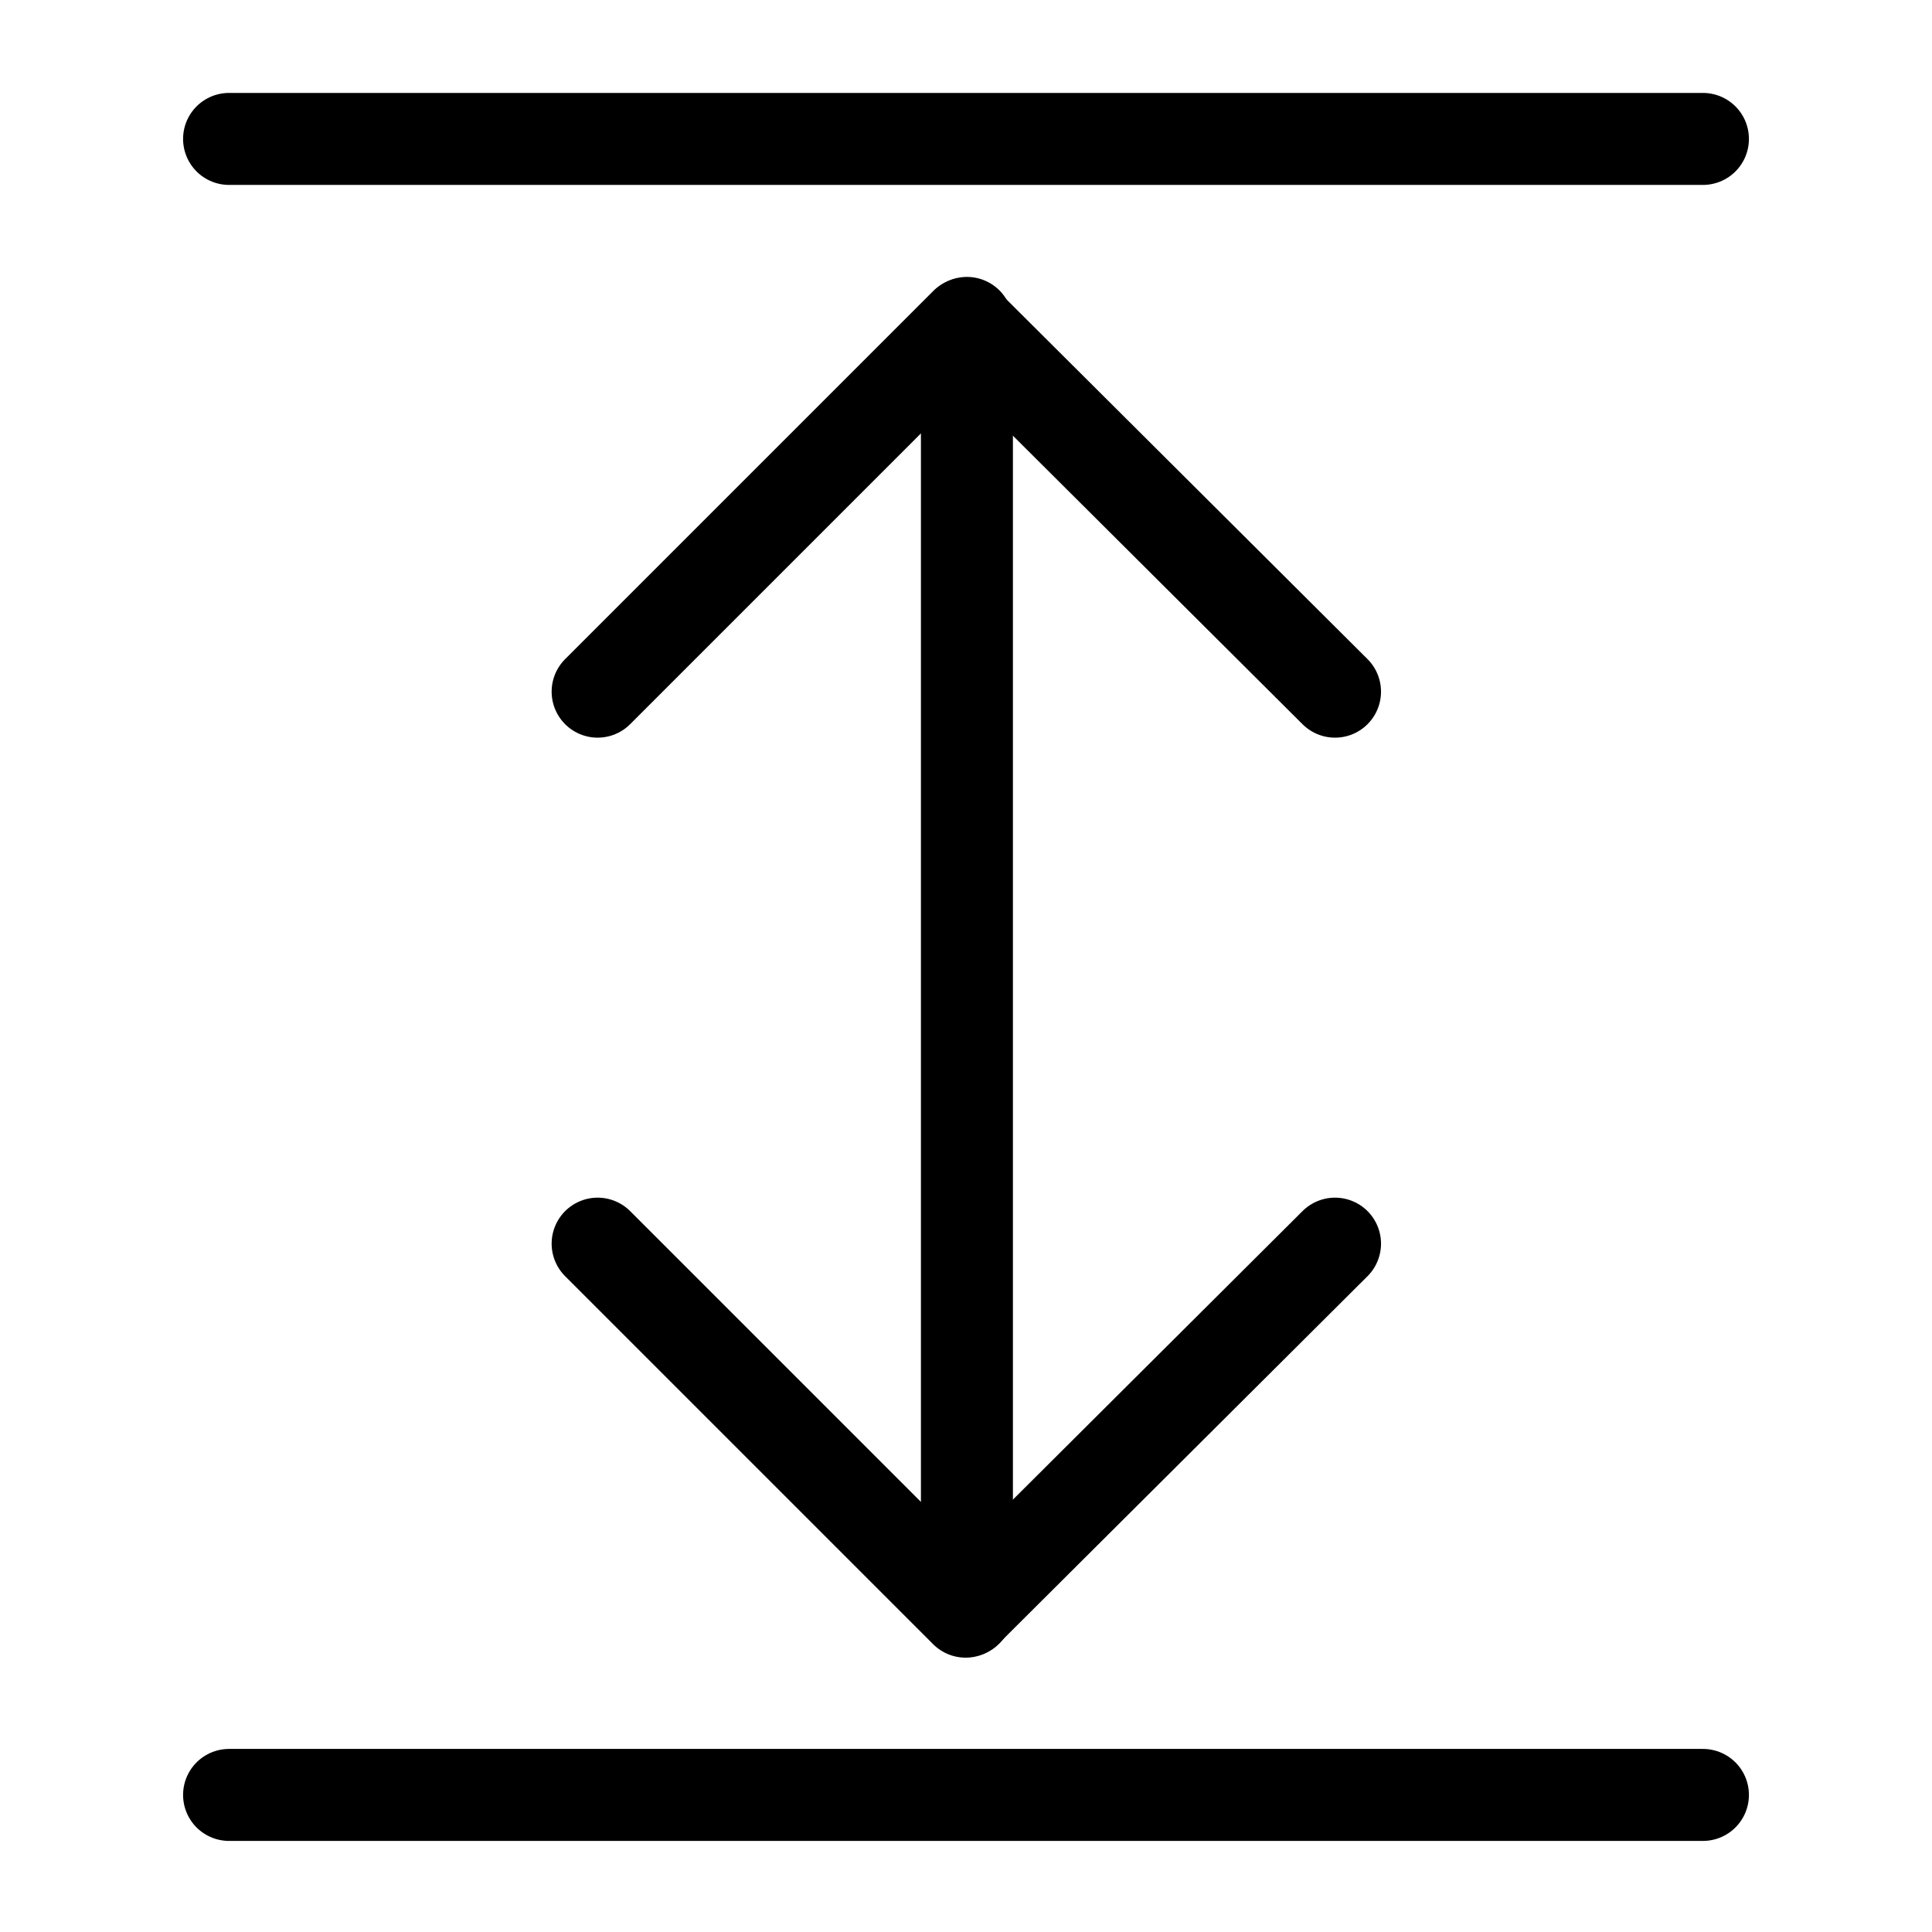
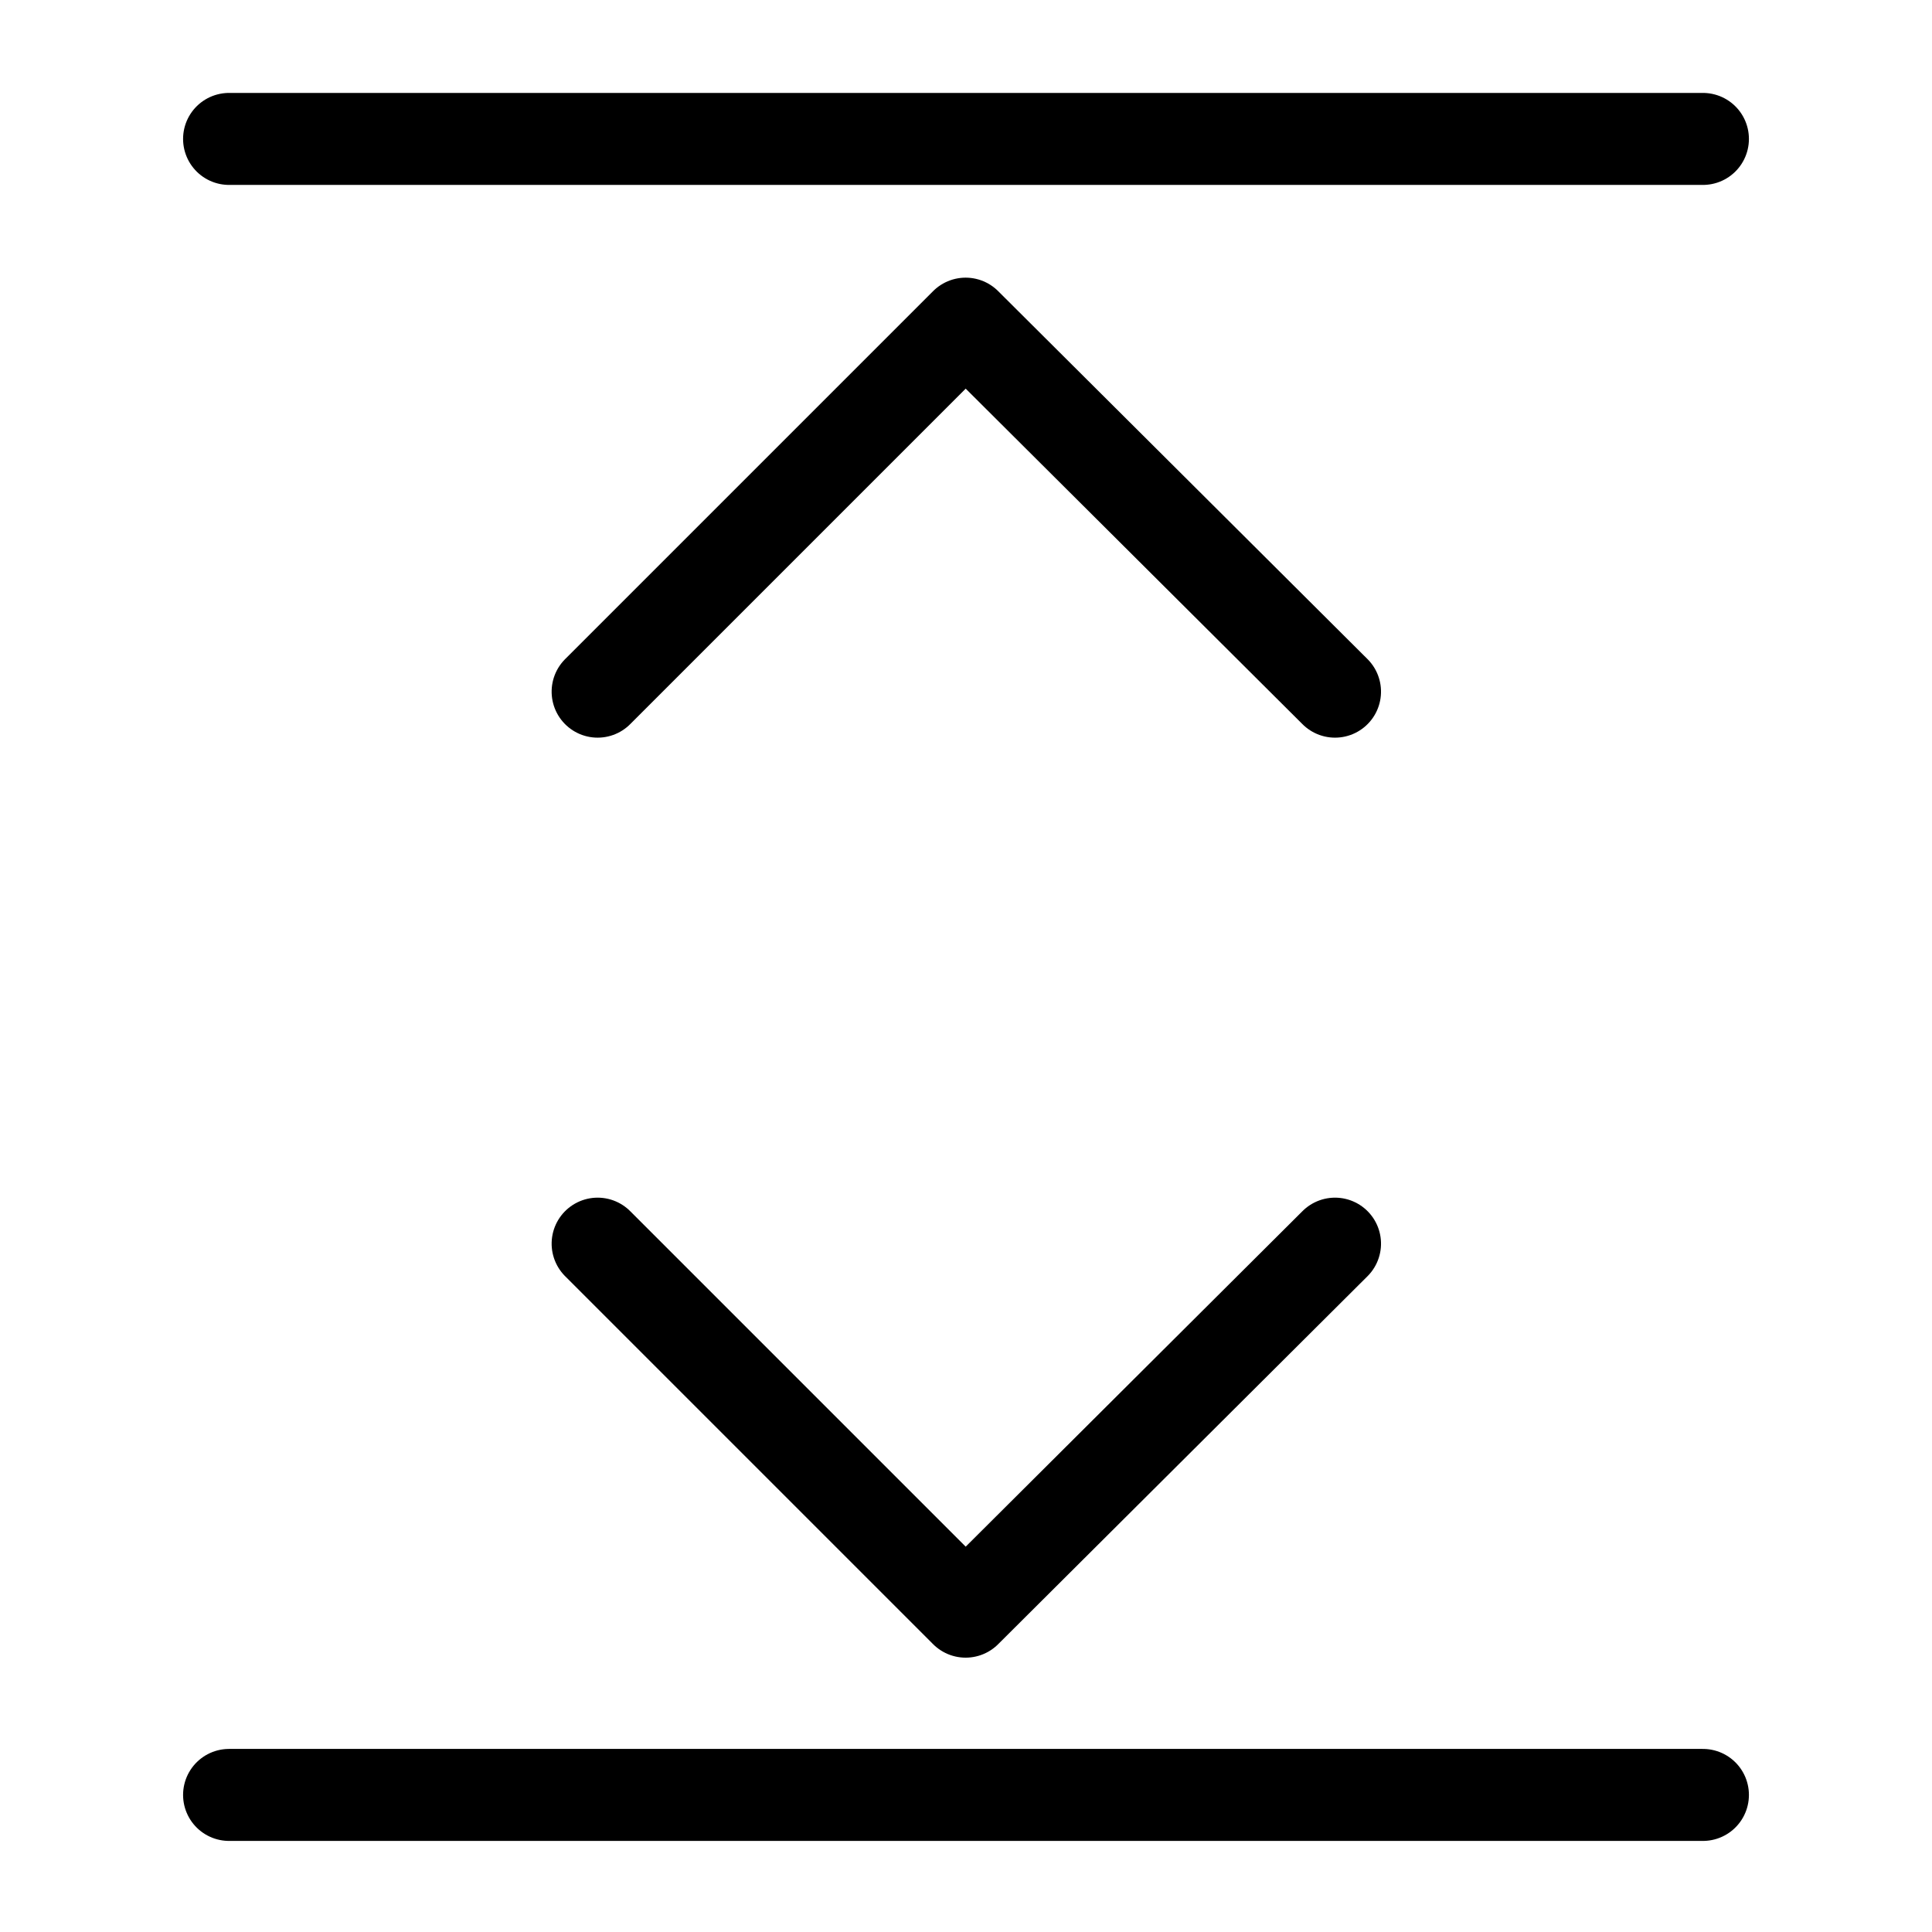
<svg xmlns="http://www.w3.org/2000/svg" width="800px" height="800px" viewBox="0 0 21 21">
  <g fill="none" fill-rule="evenodd" stroke="#000000" stroke-linecap="round" stroke-linejoin="round" transform="translate(2 1)">
    <path d="m16.51.51h-16.02" />
    <path d="m16.51 18.51h-16.02" />
    <path d="m6.503 18.525 4-4-4-4.015" transform="matrix(0 1 -1 0 23.021 6.015)" />
    <path d="m10.503 8.525-4-4 4-4.015" transform="matrix(0 1 -1 0 13.021 -3.985)" />
-     <path d="m8.51 16.51v-14" />
  </g>
</svg>